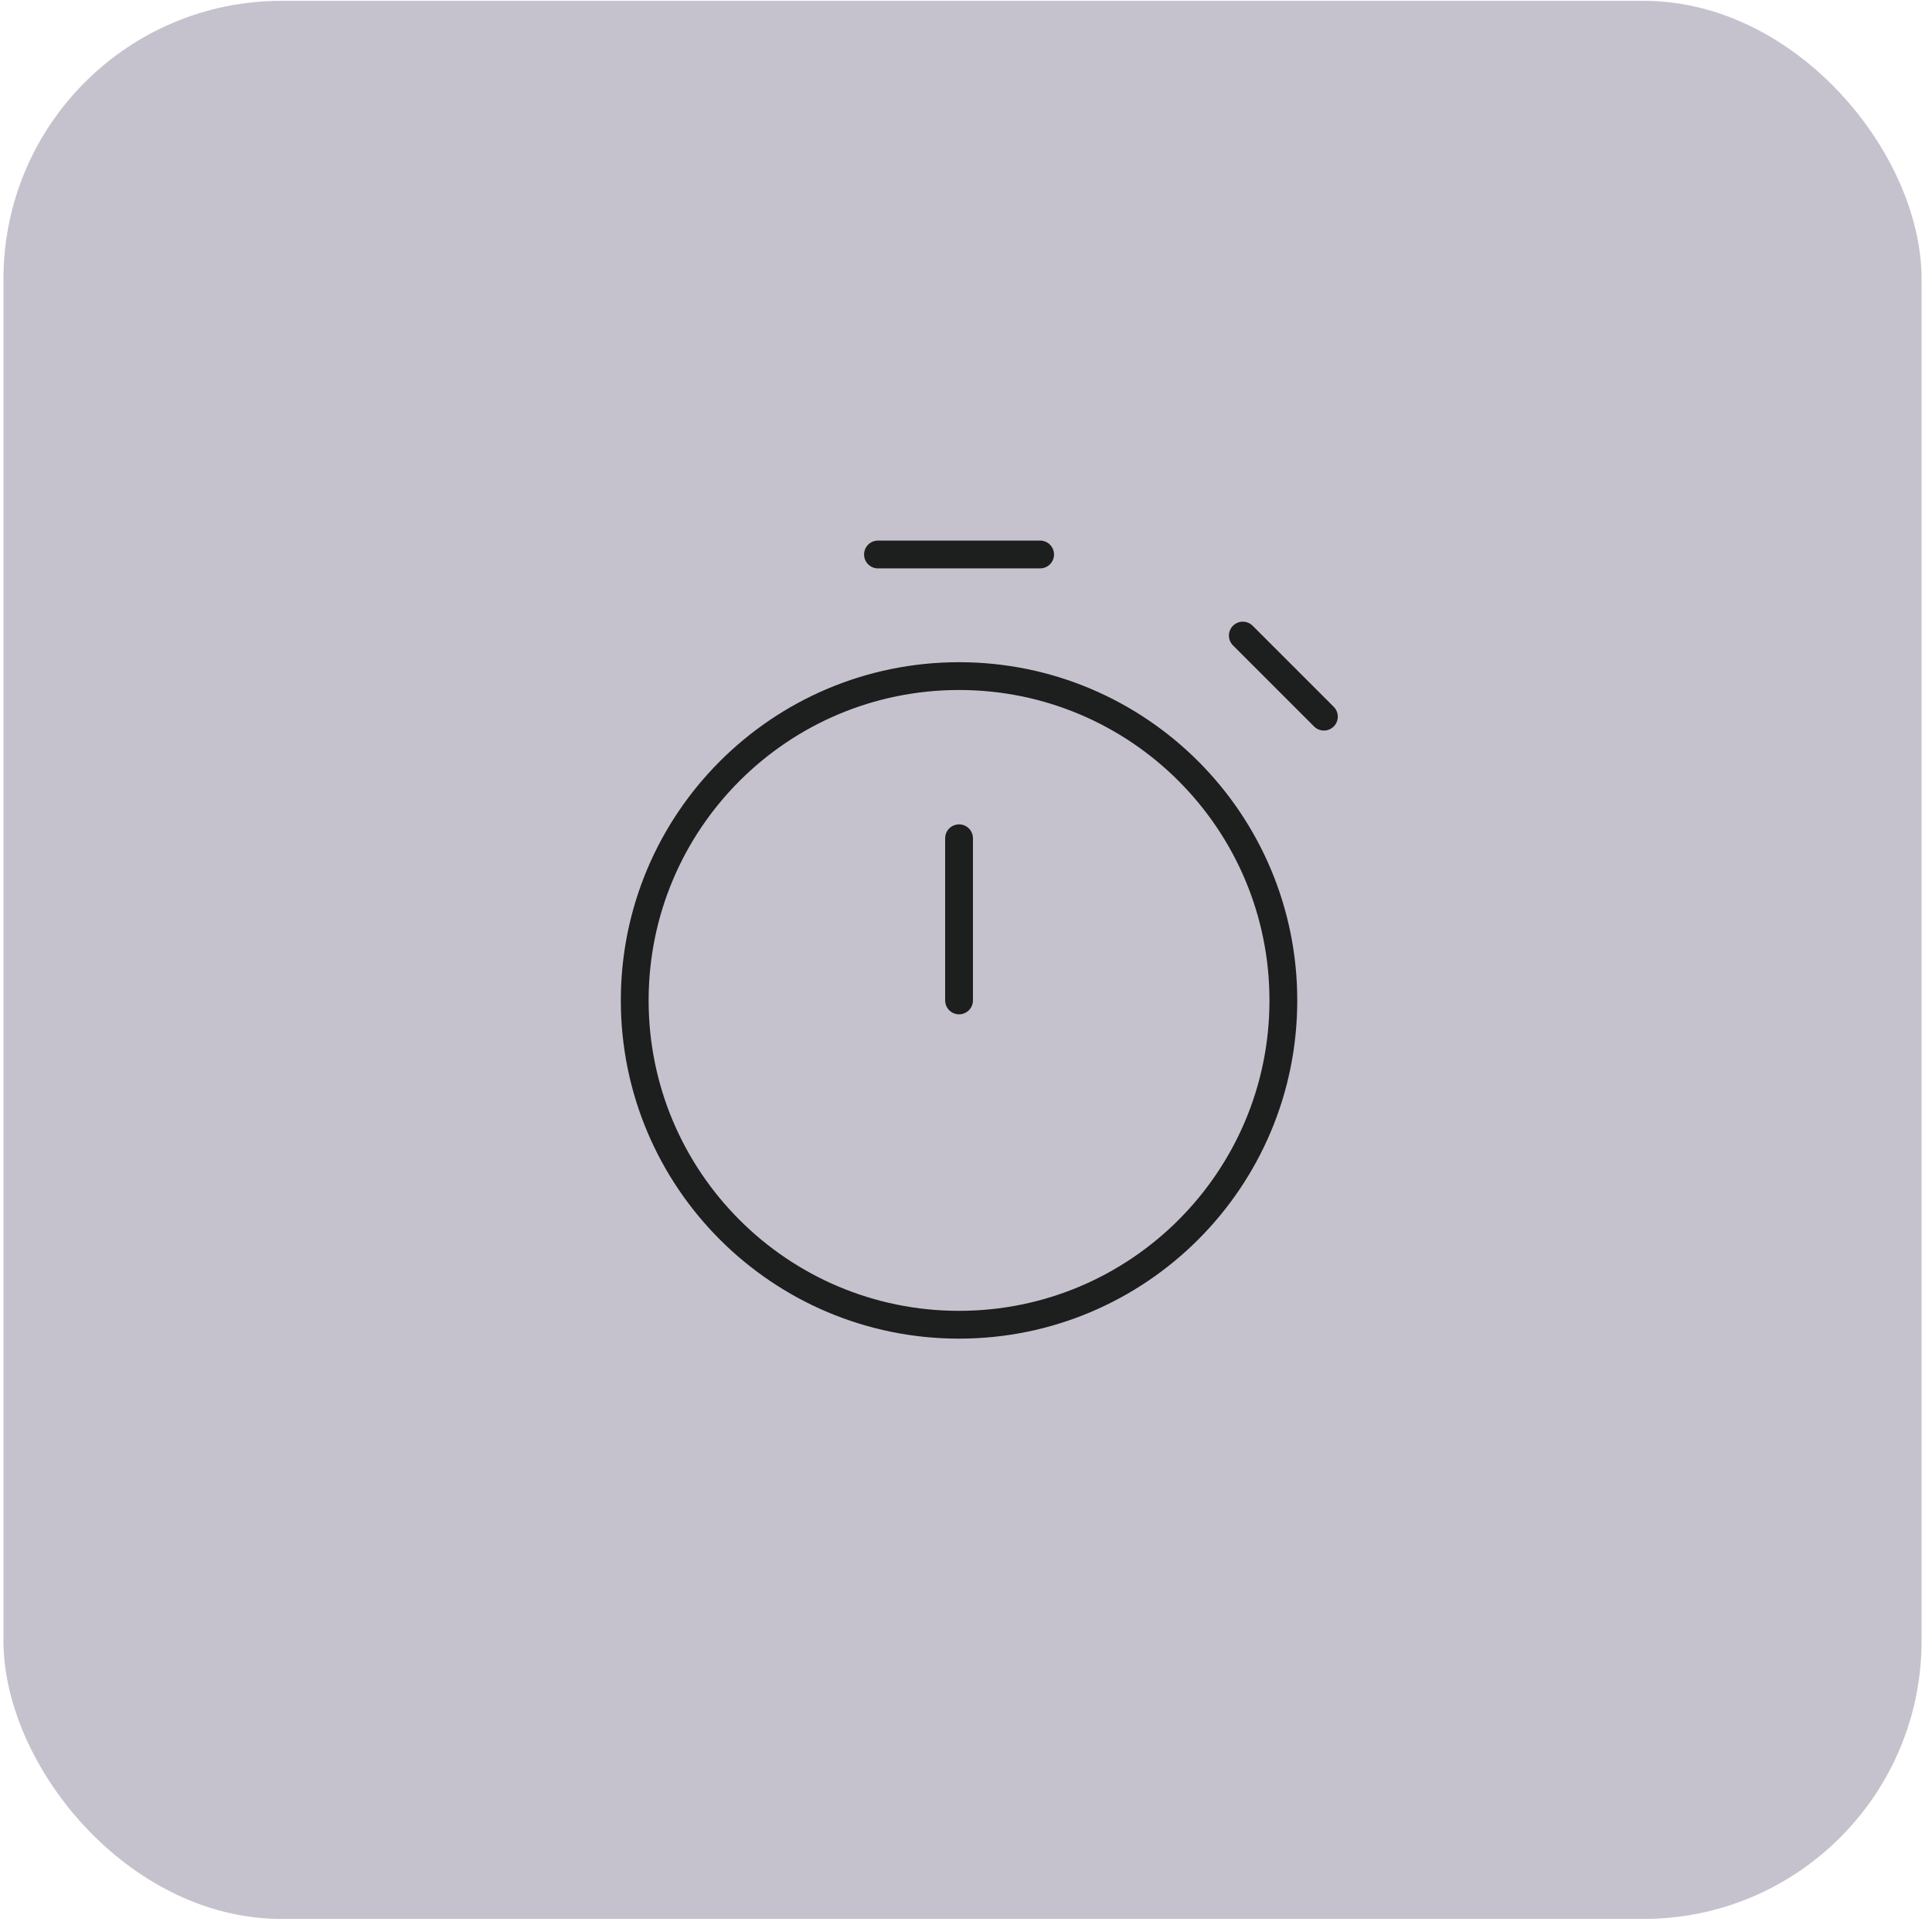
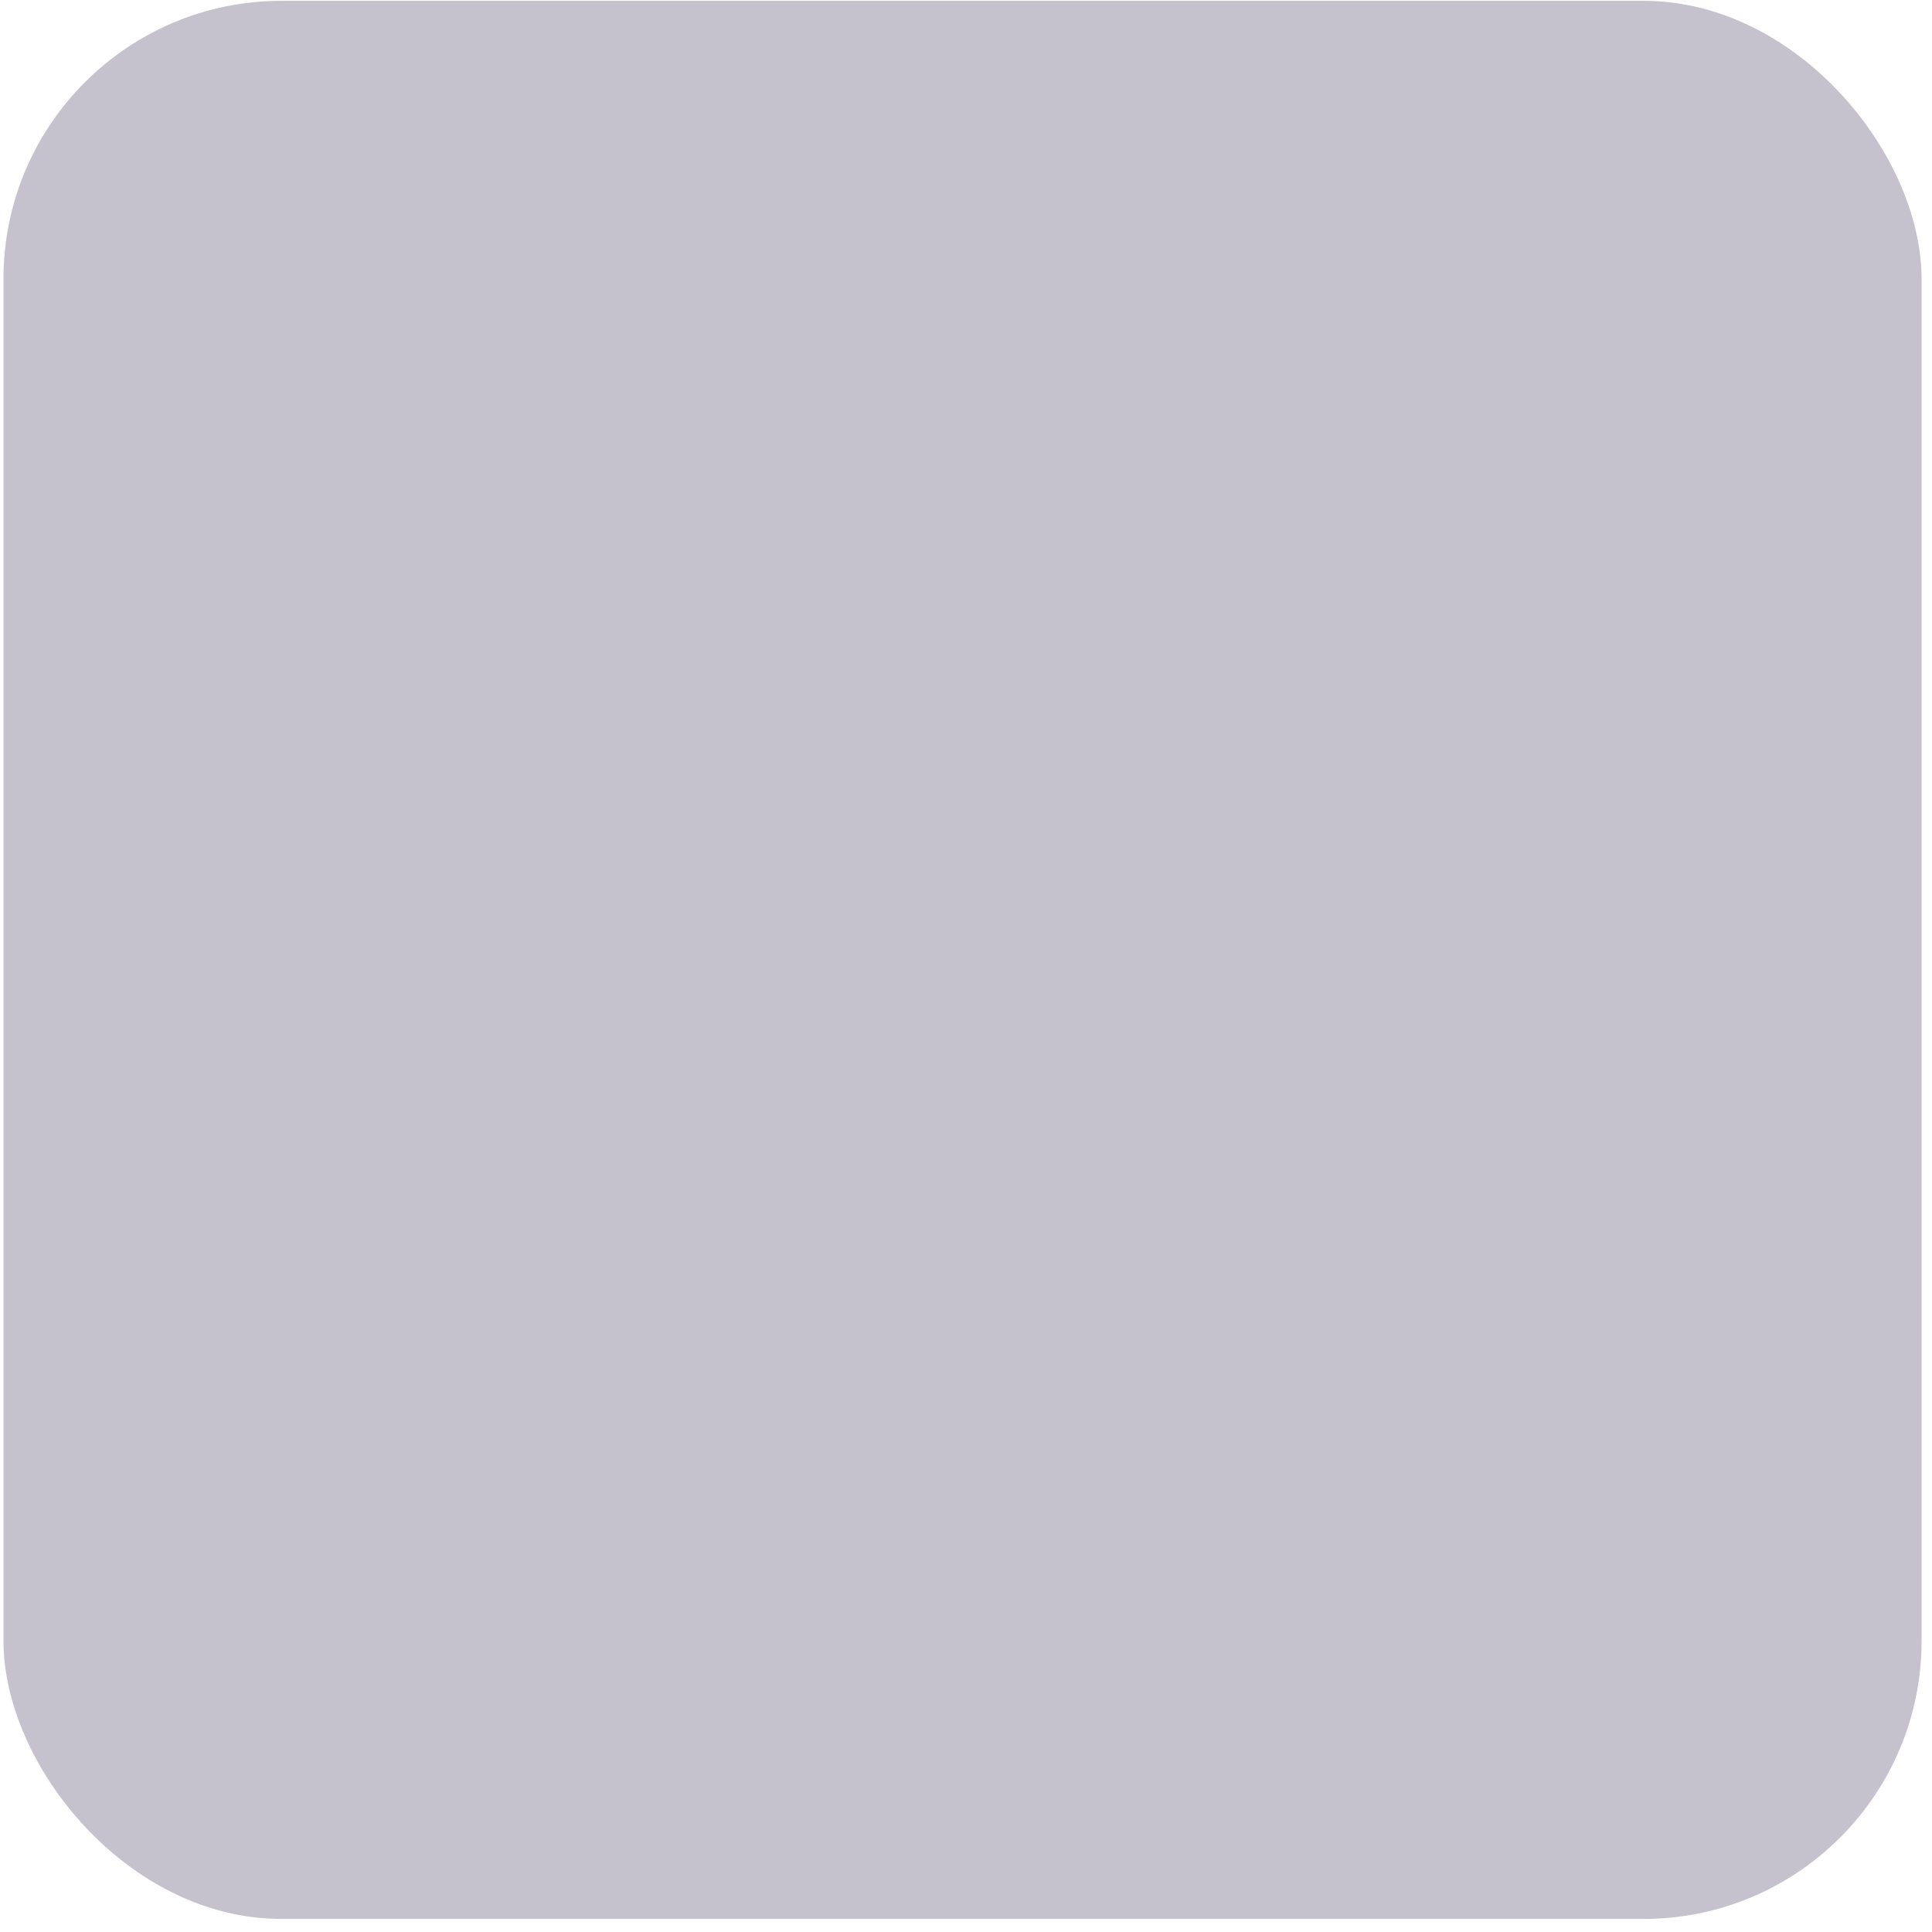
<svg xmlns="http://www.w3.org/2000/svg" width="139" height="139" viewBox="0 0 139 139" fill="none">
  <rect x="0.25" y="0.06" width="138" height="138" rx="20" fill="#C6C2CD" />
-   <path d="M69 71.977V60.31M95.25 51.56L89.416 45.727M63.166 39.893H74.833M69 95.31C56.113 95.31 45.666 84.863 45.666 71.977C45.666 59.09 56.113 48.643 69 48.643C81.886 48.643 92.333 59.09 92.333 71.977C92.333 84.863 81.886 95.31 69 95.31Z" stroke="#1D1E1E" stroke-width="2" stroke-linecap="round" stroke-linejoin="round" />
</svg>